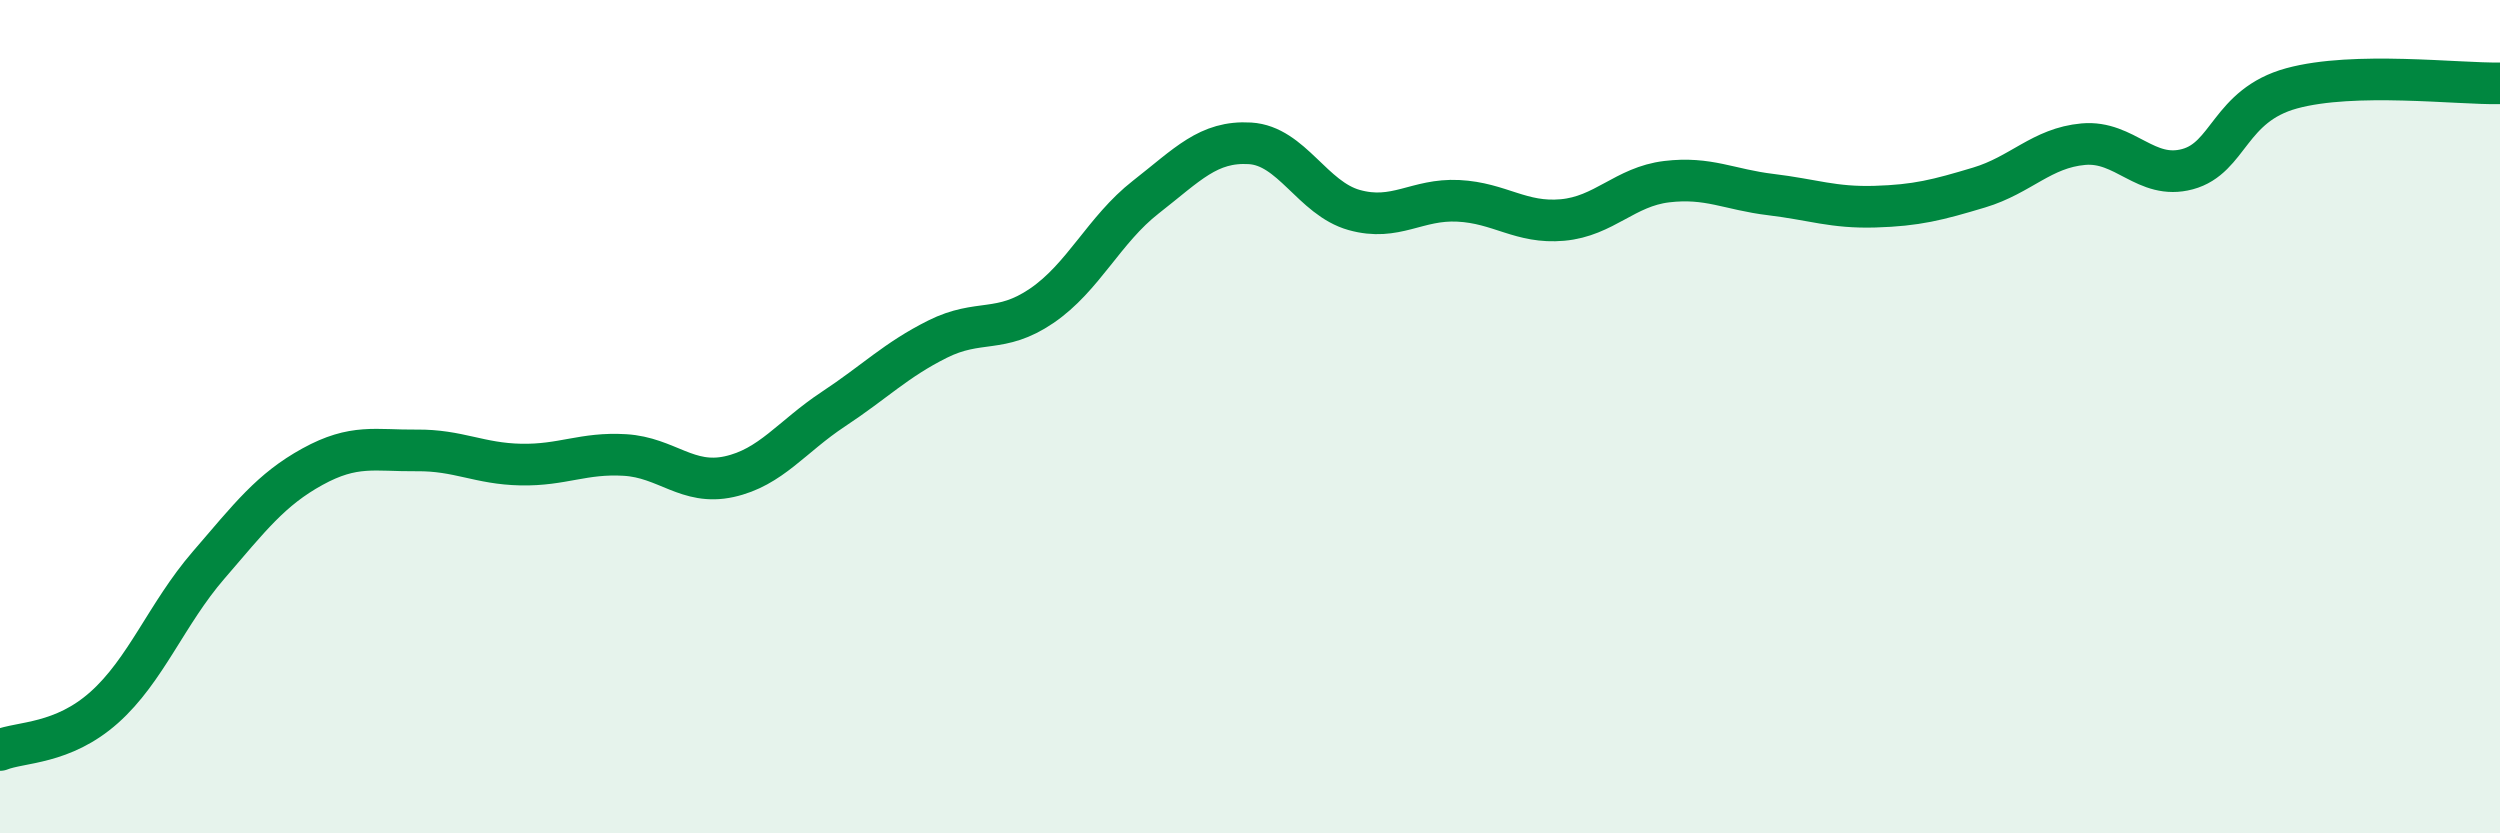
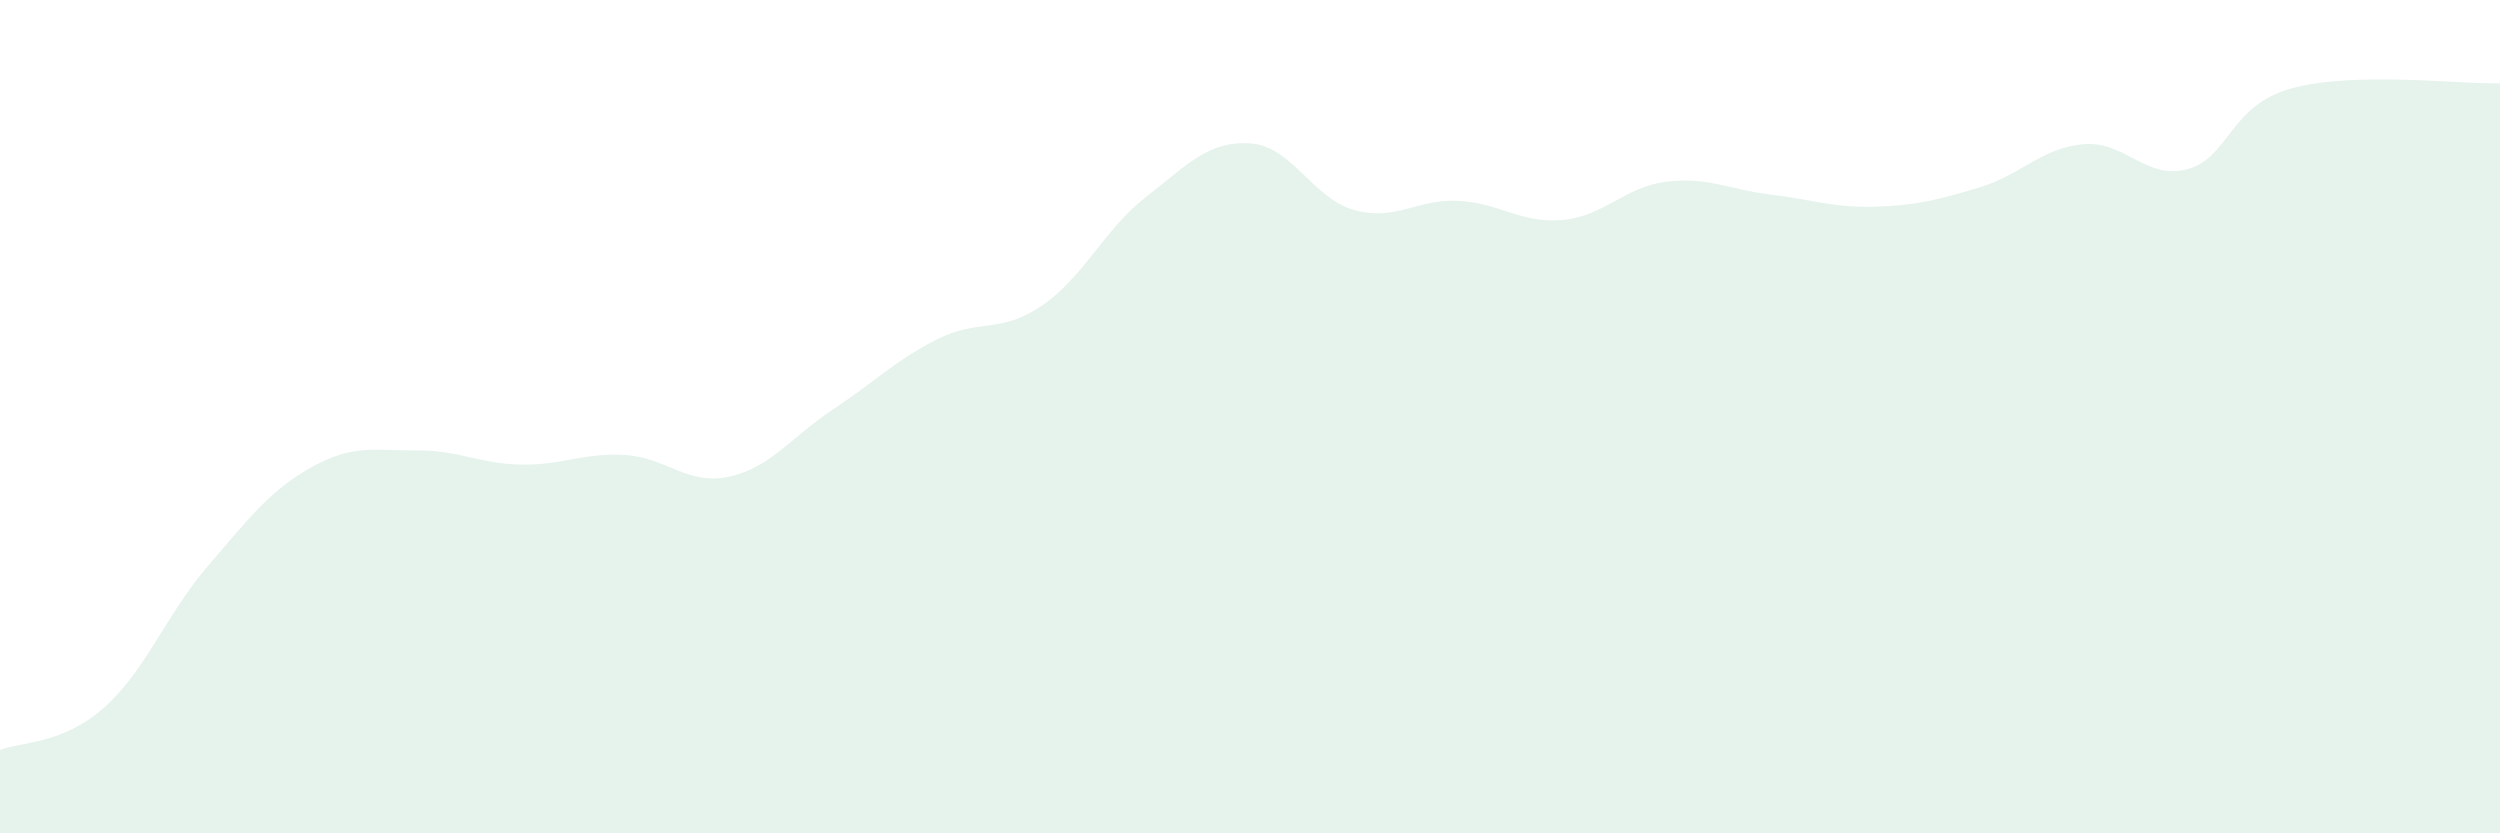
<svg xmlns="http://www.w3.org/2000/svg" width="60" height="20" viewBox="0 0 60 20">
  <path d="M 0,18 C 0.5,17.8 1.5,17.87 2.5,16.98 C 3.5,16.09 4,14.73 5,13.57 C 6,12.41 6.5,11.75 7.5,11.2 C 8.5,10.65 9,10.82 10,10.81 C 11,10.8 11.5,11.13 12.5,11.15 C 13.5,11.17 14,10.86 15,10.92 C 16,10.98 16.5,11.66 17.5,11.44 C 18.5,11.22 19,10.48 20,9.82 C 21,9.16 21.5,8.64 22.5,8.14 C 23.5,7.64 24,8.02 25,7.34 C 26,6.66 26.5,5.51 27.5,4.73 C 28.5,3.95 29,3.38 30,3.44 C 31,3.5 31.5,4.76 32.5,5.04 C 33.5,5.32 34,4.77 35,4.82 C 36,4.87 36.5,5.37 37.5,5.28 C 38.5,5.19 39,4.48 40,4.36 C 41,4.24 41.5,4.55 42.5,4.67 C 43.5,4.79 44,4.99 45,4.96 C 46,4.93 46.5,4.8 47.5,4.5 C 48.5,4.2 49,3.55 50,3.46 C 51,3.37 51.5,4.33 52.5,4.06 C 53.5,3.79 53.5,2.53 55,2.12 C 56.5,1.71 59,2.02 60,2L60 20L0 20Z" fill="#008740" opacity="0.1" stroke-linecap="round" stroke-linejoin="round" />
-   <path d="M 0,18 C 0.5,17.8 1.5,17.87 2.5,16.98 C 3.5,16.09 4,14.73 5,13.57 C 6,12.41 6.5,11.75 7.5,11.2 C 8.5,10.65 9,10.82 10,10.81 C 11,10.8 11.5,11.13 12.5,11.15 C 13.5,11.17 14,10.86 15,10.92 C 16,10.98 16.5,11.66 17.5,11.44 C 18.5,11.22 19,10.48 20,9.82 C 21,9.16 21.5,8.64 22.5,8.14 C 23.5,7.64 24,8.02 25,7.34 C 26,6.66 26.5,5.51 27.5,4.73 C 28.5,3.95 29,3.38 30,3.44 C 31,3.5 31.5,4.76 32.5,5.04 C 33.5,5.32 34,4.77 35,4.82 C 36,4.87 36.5,5.37 37.5,5.28 C 38.5,5.19 39,4.48 40,4.36 C 41,4.24 41.5,4.55 42.5,4.67 C 43.5,4.79 44,4.99 45,4.96 C 46,4.93 46.5,4.8 47.5,4.5 C 48.5,4.2 49,3.55 50,3.46 C 51,3.37 51.5,4.33 52.5,4.06 C 53.5,3.79 53.5,2.53 55,2.12 C 56.5,1.71 59,2.02 60,2" stroke="#008740" stroke-width="1" fill="none" stroke-linecap="round" stroke-linejoin="round" />
</svg>